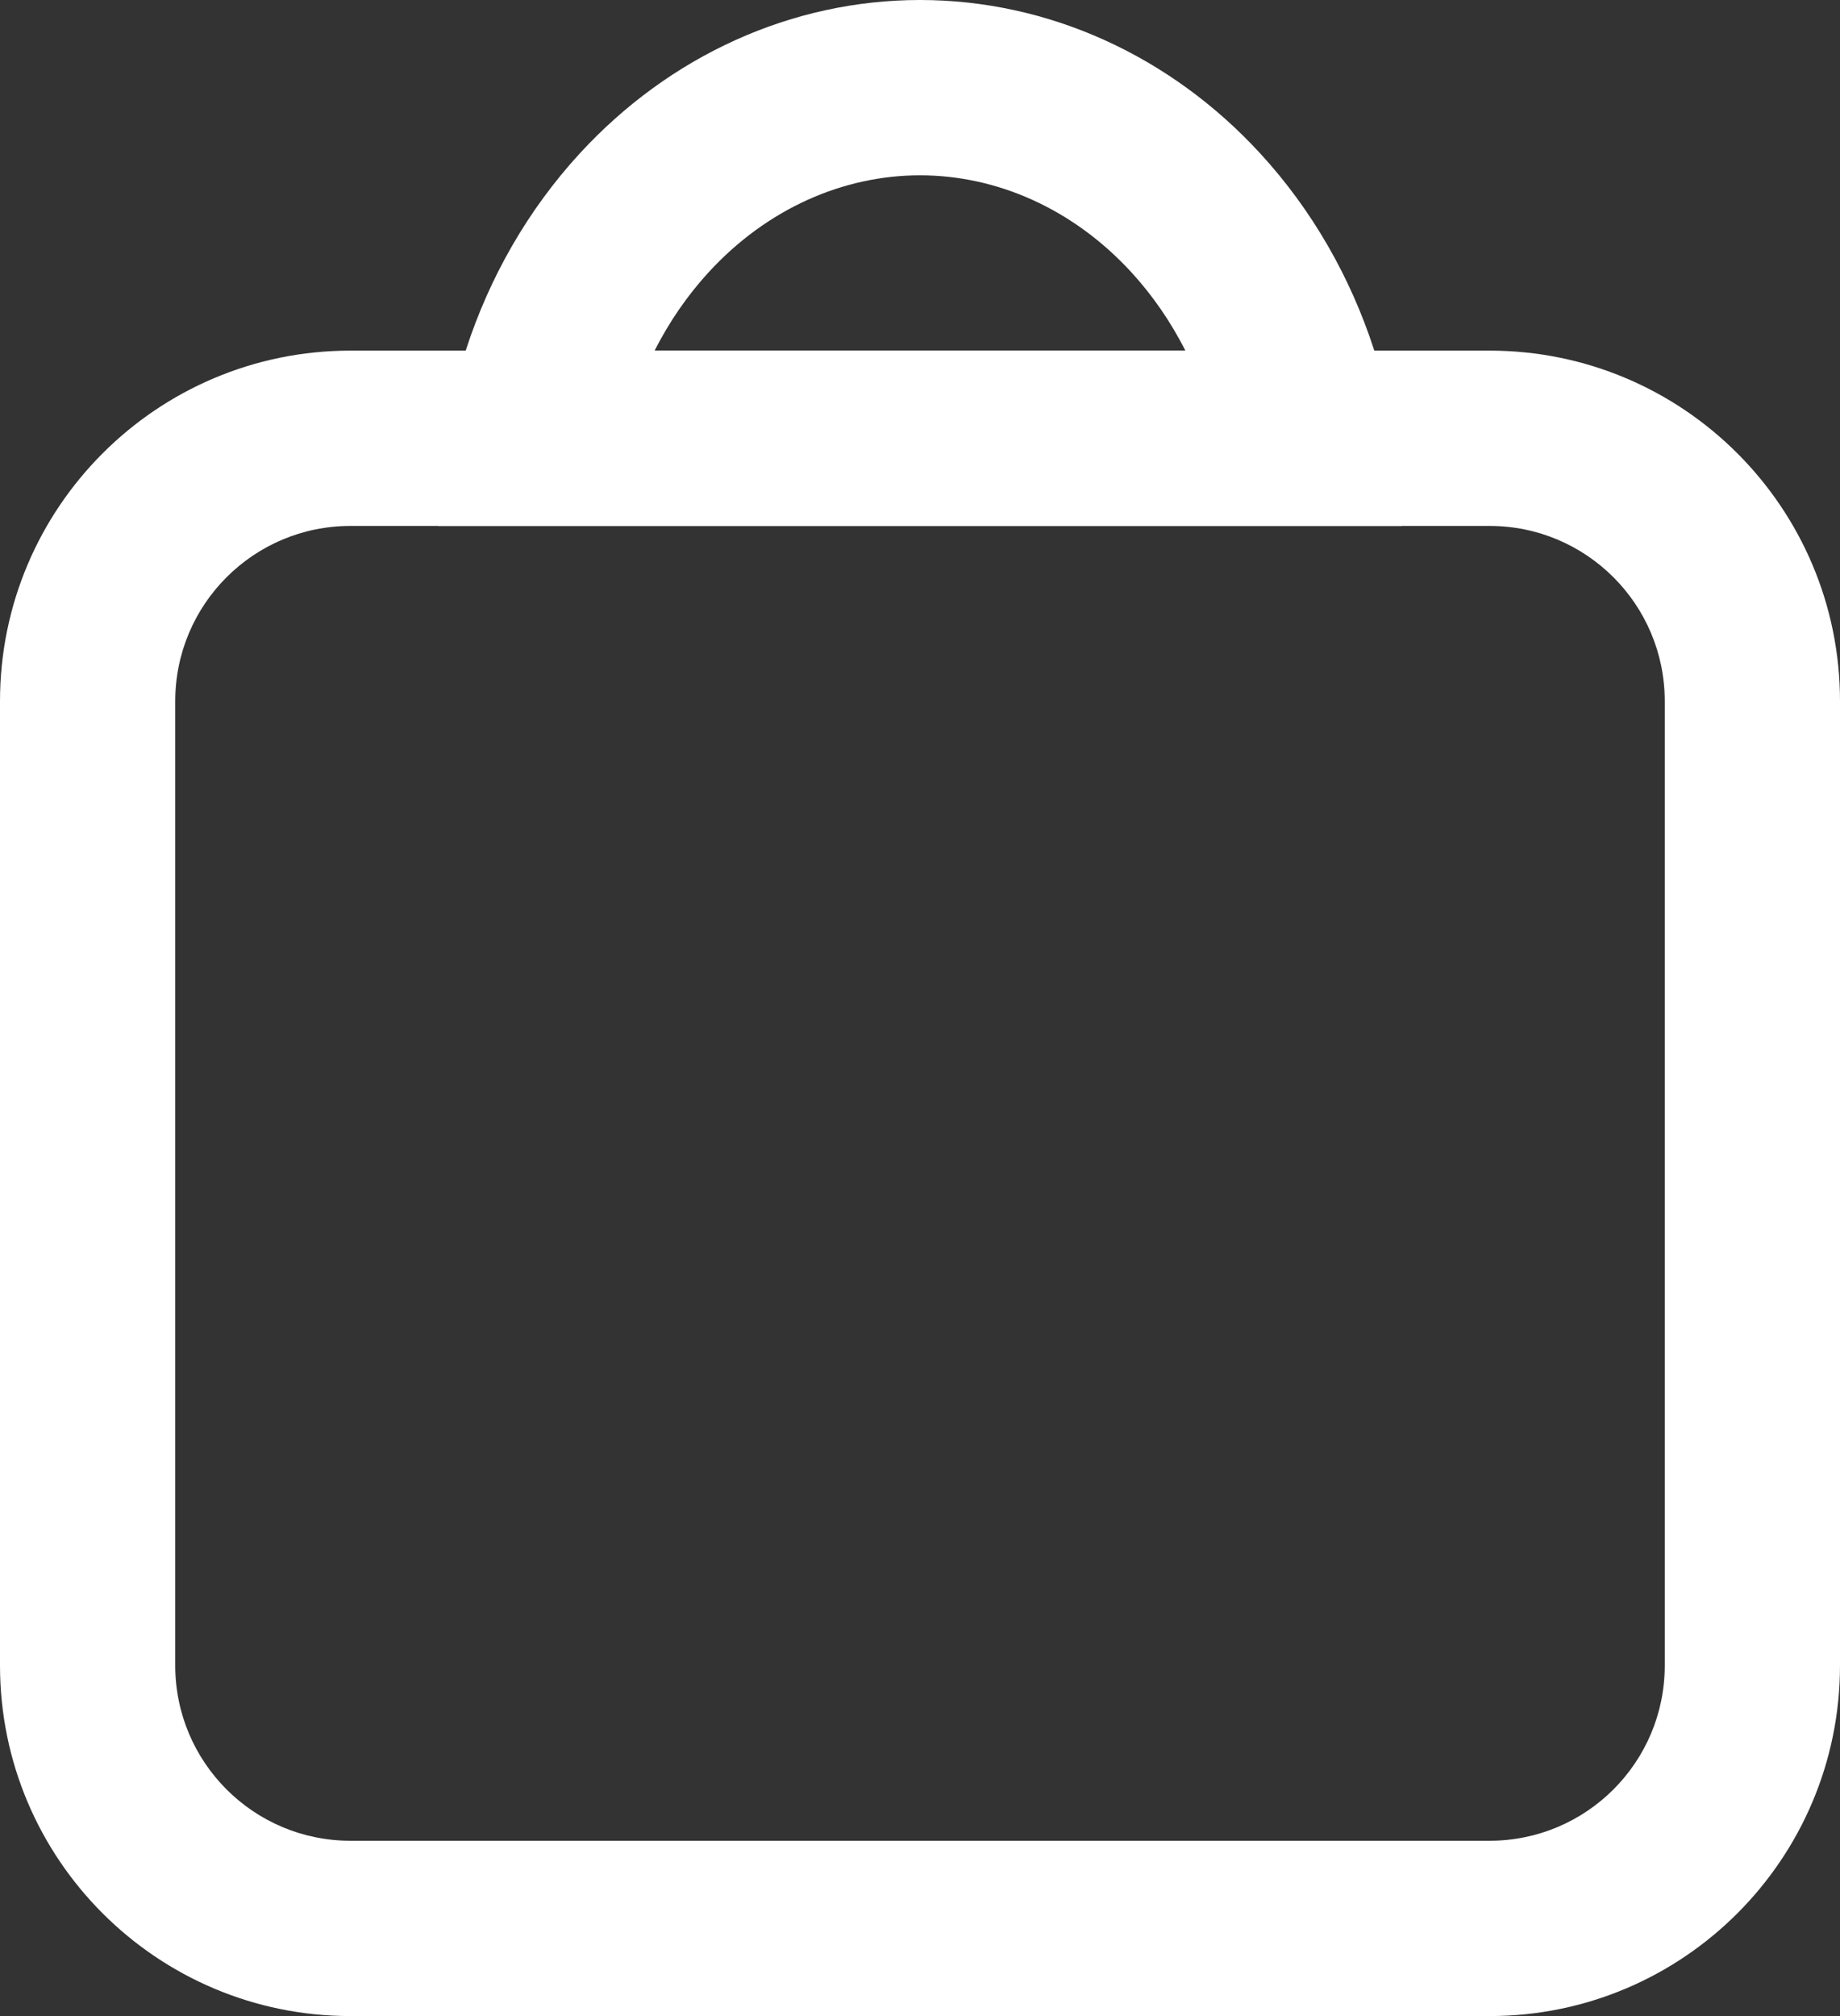
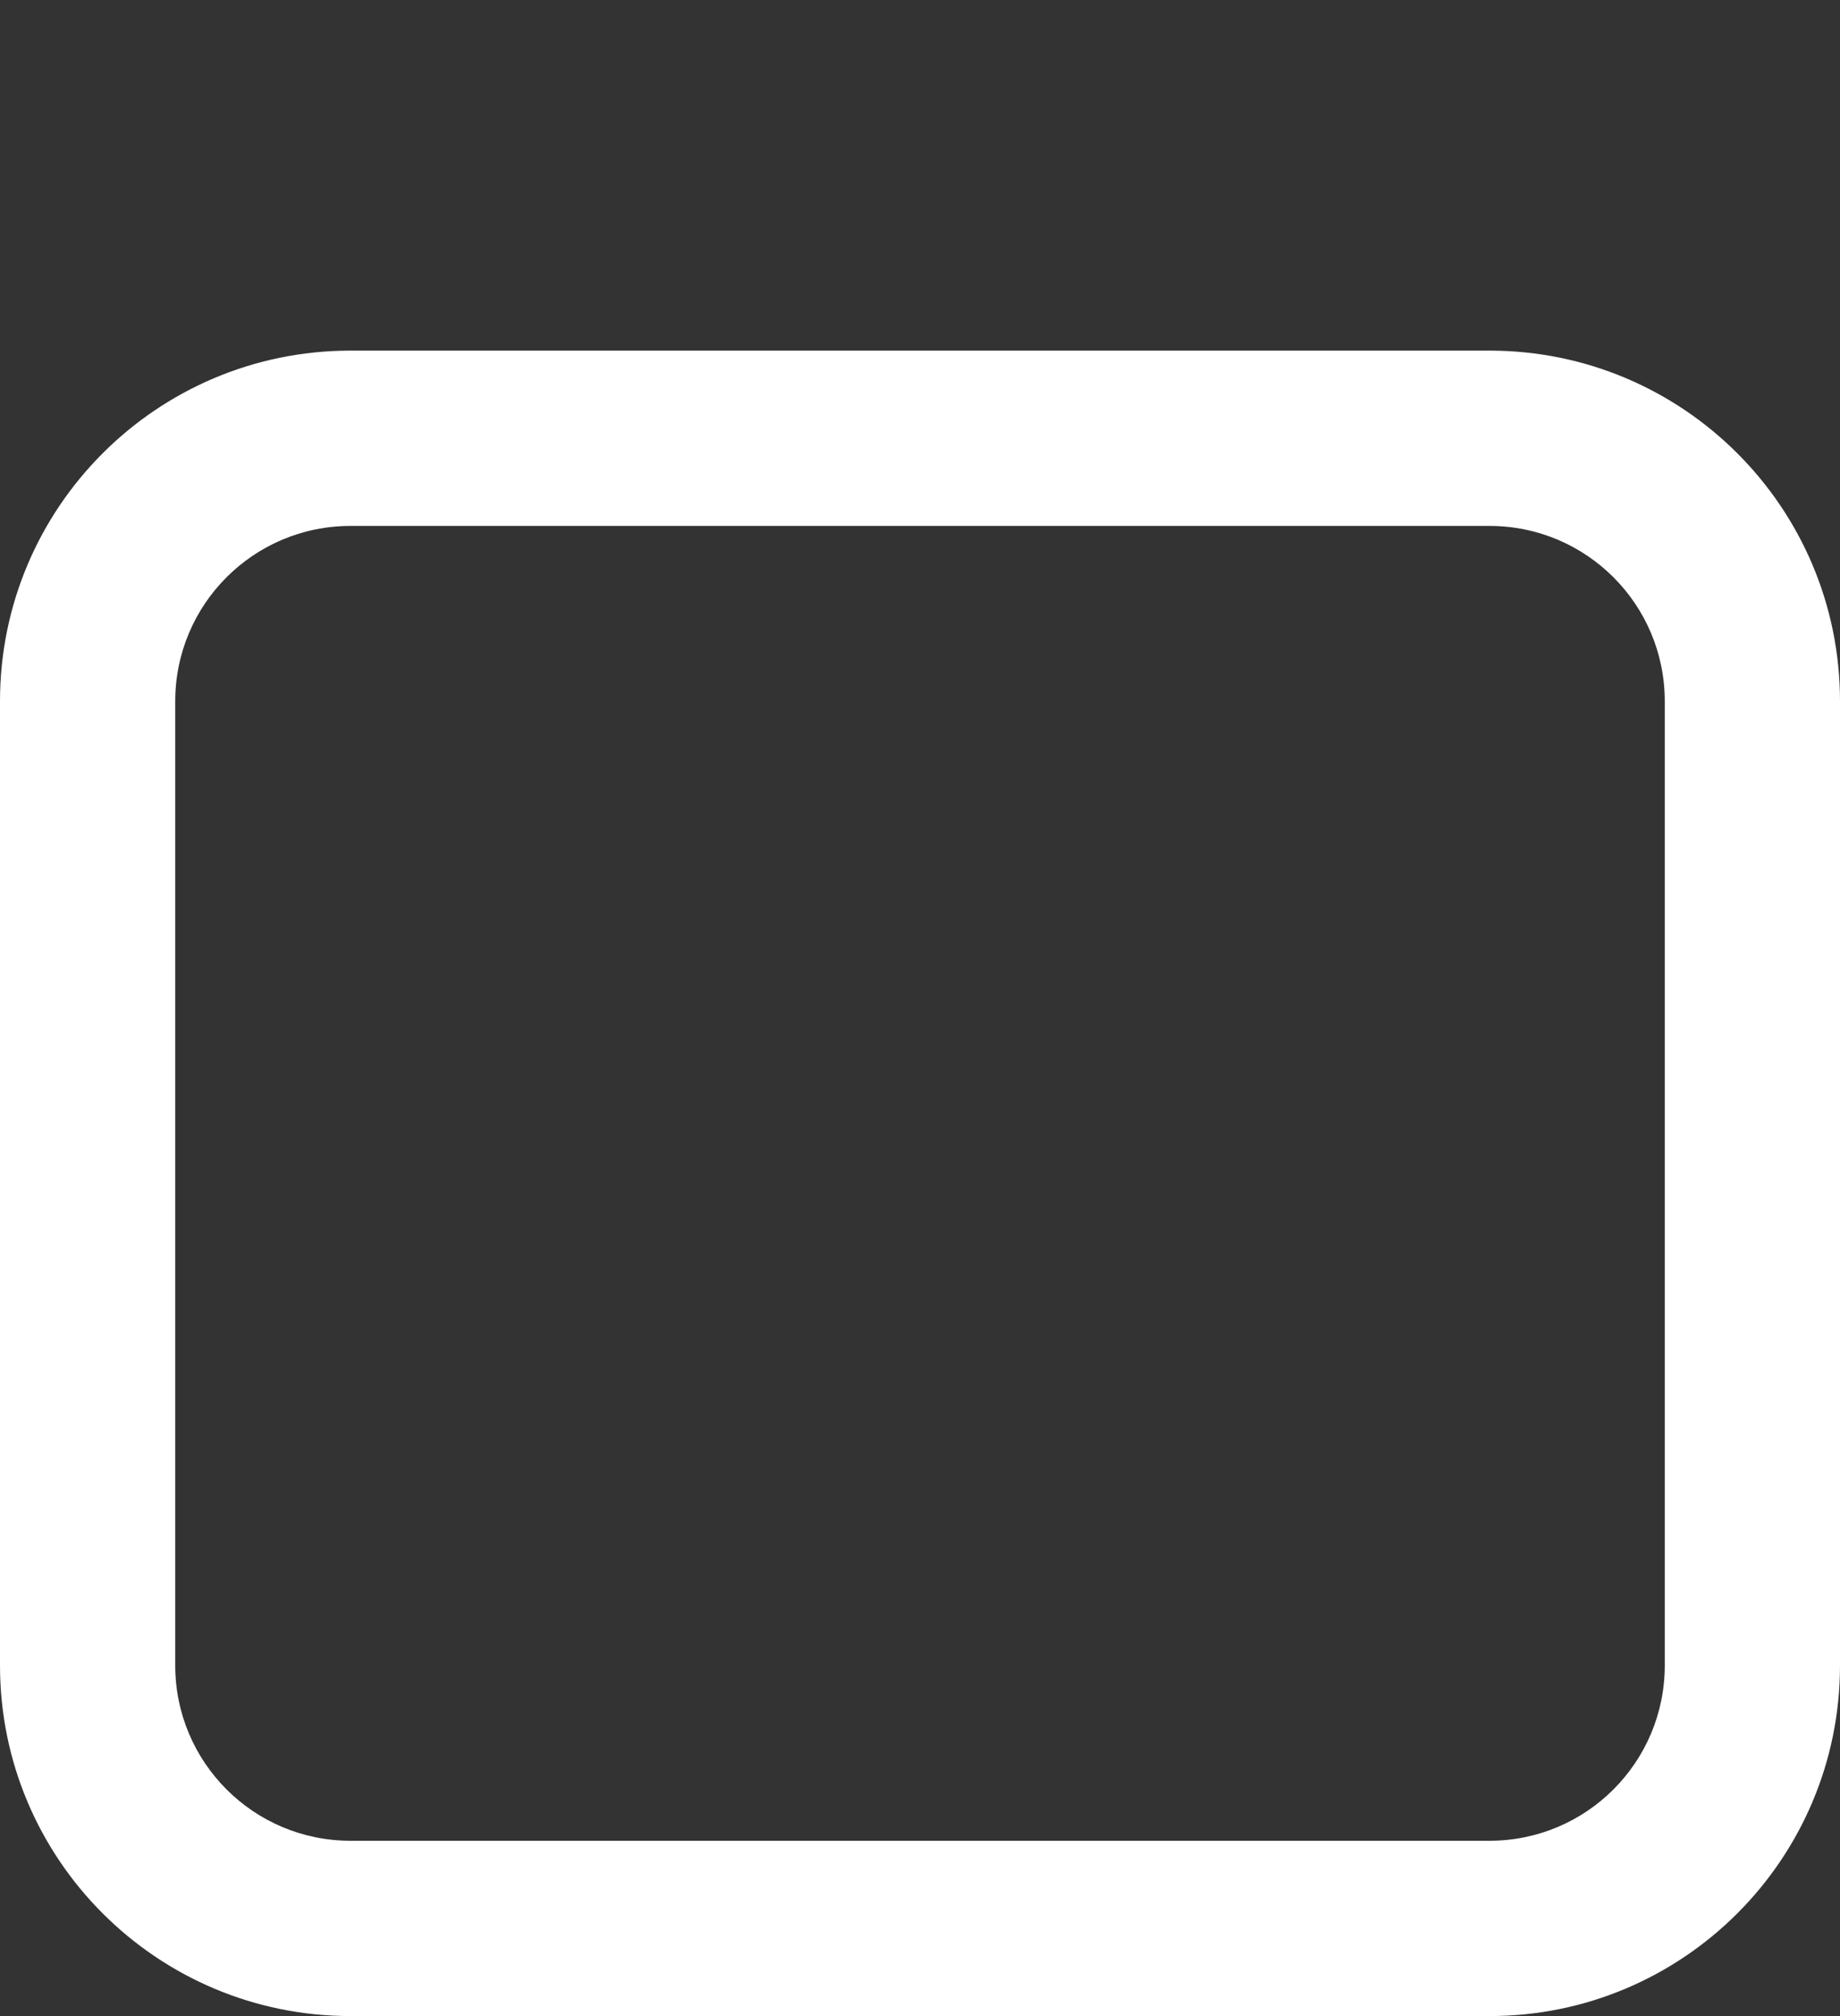
<svg xmlns="http://www.w3.org/2000/svg" width="21" height="23" viewBox="0 0 21 23" fill="none">
  <rect x="0" y="0" width="21" height="23" fill="#333333" stroke="none" />
-   <path fill-rule="evenodd" clip-rule="evenodd" d="M13.529 4C13.362 3.672 13.156 3.372 12.915 3.109C12.242 2.375 11.369 2 10.5 2C9.631 2 8.758 2.375 8.085 3.109C7.844 3.372 7.638 3.672 7.471 4L13.529 4ZM15.685 4C15.415 3.164 14.975 2.396 14.389 1.757C13.358 0.632 11.959 0 10.5 0C9.041 0 7.642 0.632 6.611 1.757C6.025 2.396 5.585 3.164 5.315 4C5.108 4.636 5 5.312 5 6L16 6C16 5.312 15.892 4.636 15.685 4Z" fill="white" />
-   <path fill-rule="evenodd" clip-rule="evenodd" d="M17 6H4C2.895 6 2 6.895 2 8V19C2 20.105 2.895 21 4 21H17C18.105 21 19 20.105 19 19V8C19 6.895 18.105 6 17 6ZM4 4C1.791 4 0 5.791 0 8V19C0 21.209 1.791 23 4 23H17C19.209 23 21 21.209 21 19V8C21 5.791 19.209 4 17 4H4Z" fill="white" />
+   <path fill-rule="evenodd" clip-rule="evenodd" d="M17 6H4C2.895 6 2 6.895 2 8V19C2 20.105 2.895 21 4 21H17C18.105 21 19 20.105 19 19V8C19 6.895 18.105 6 17 6M4 4C1.791 4 0 5.791 0 8V19C0 21.209 1.791 23 4 23H17C19.209 23 21 21.209 21 19V8C21 5.791 19.209 4 17 4H4Z" fill="white" />
</svg>